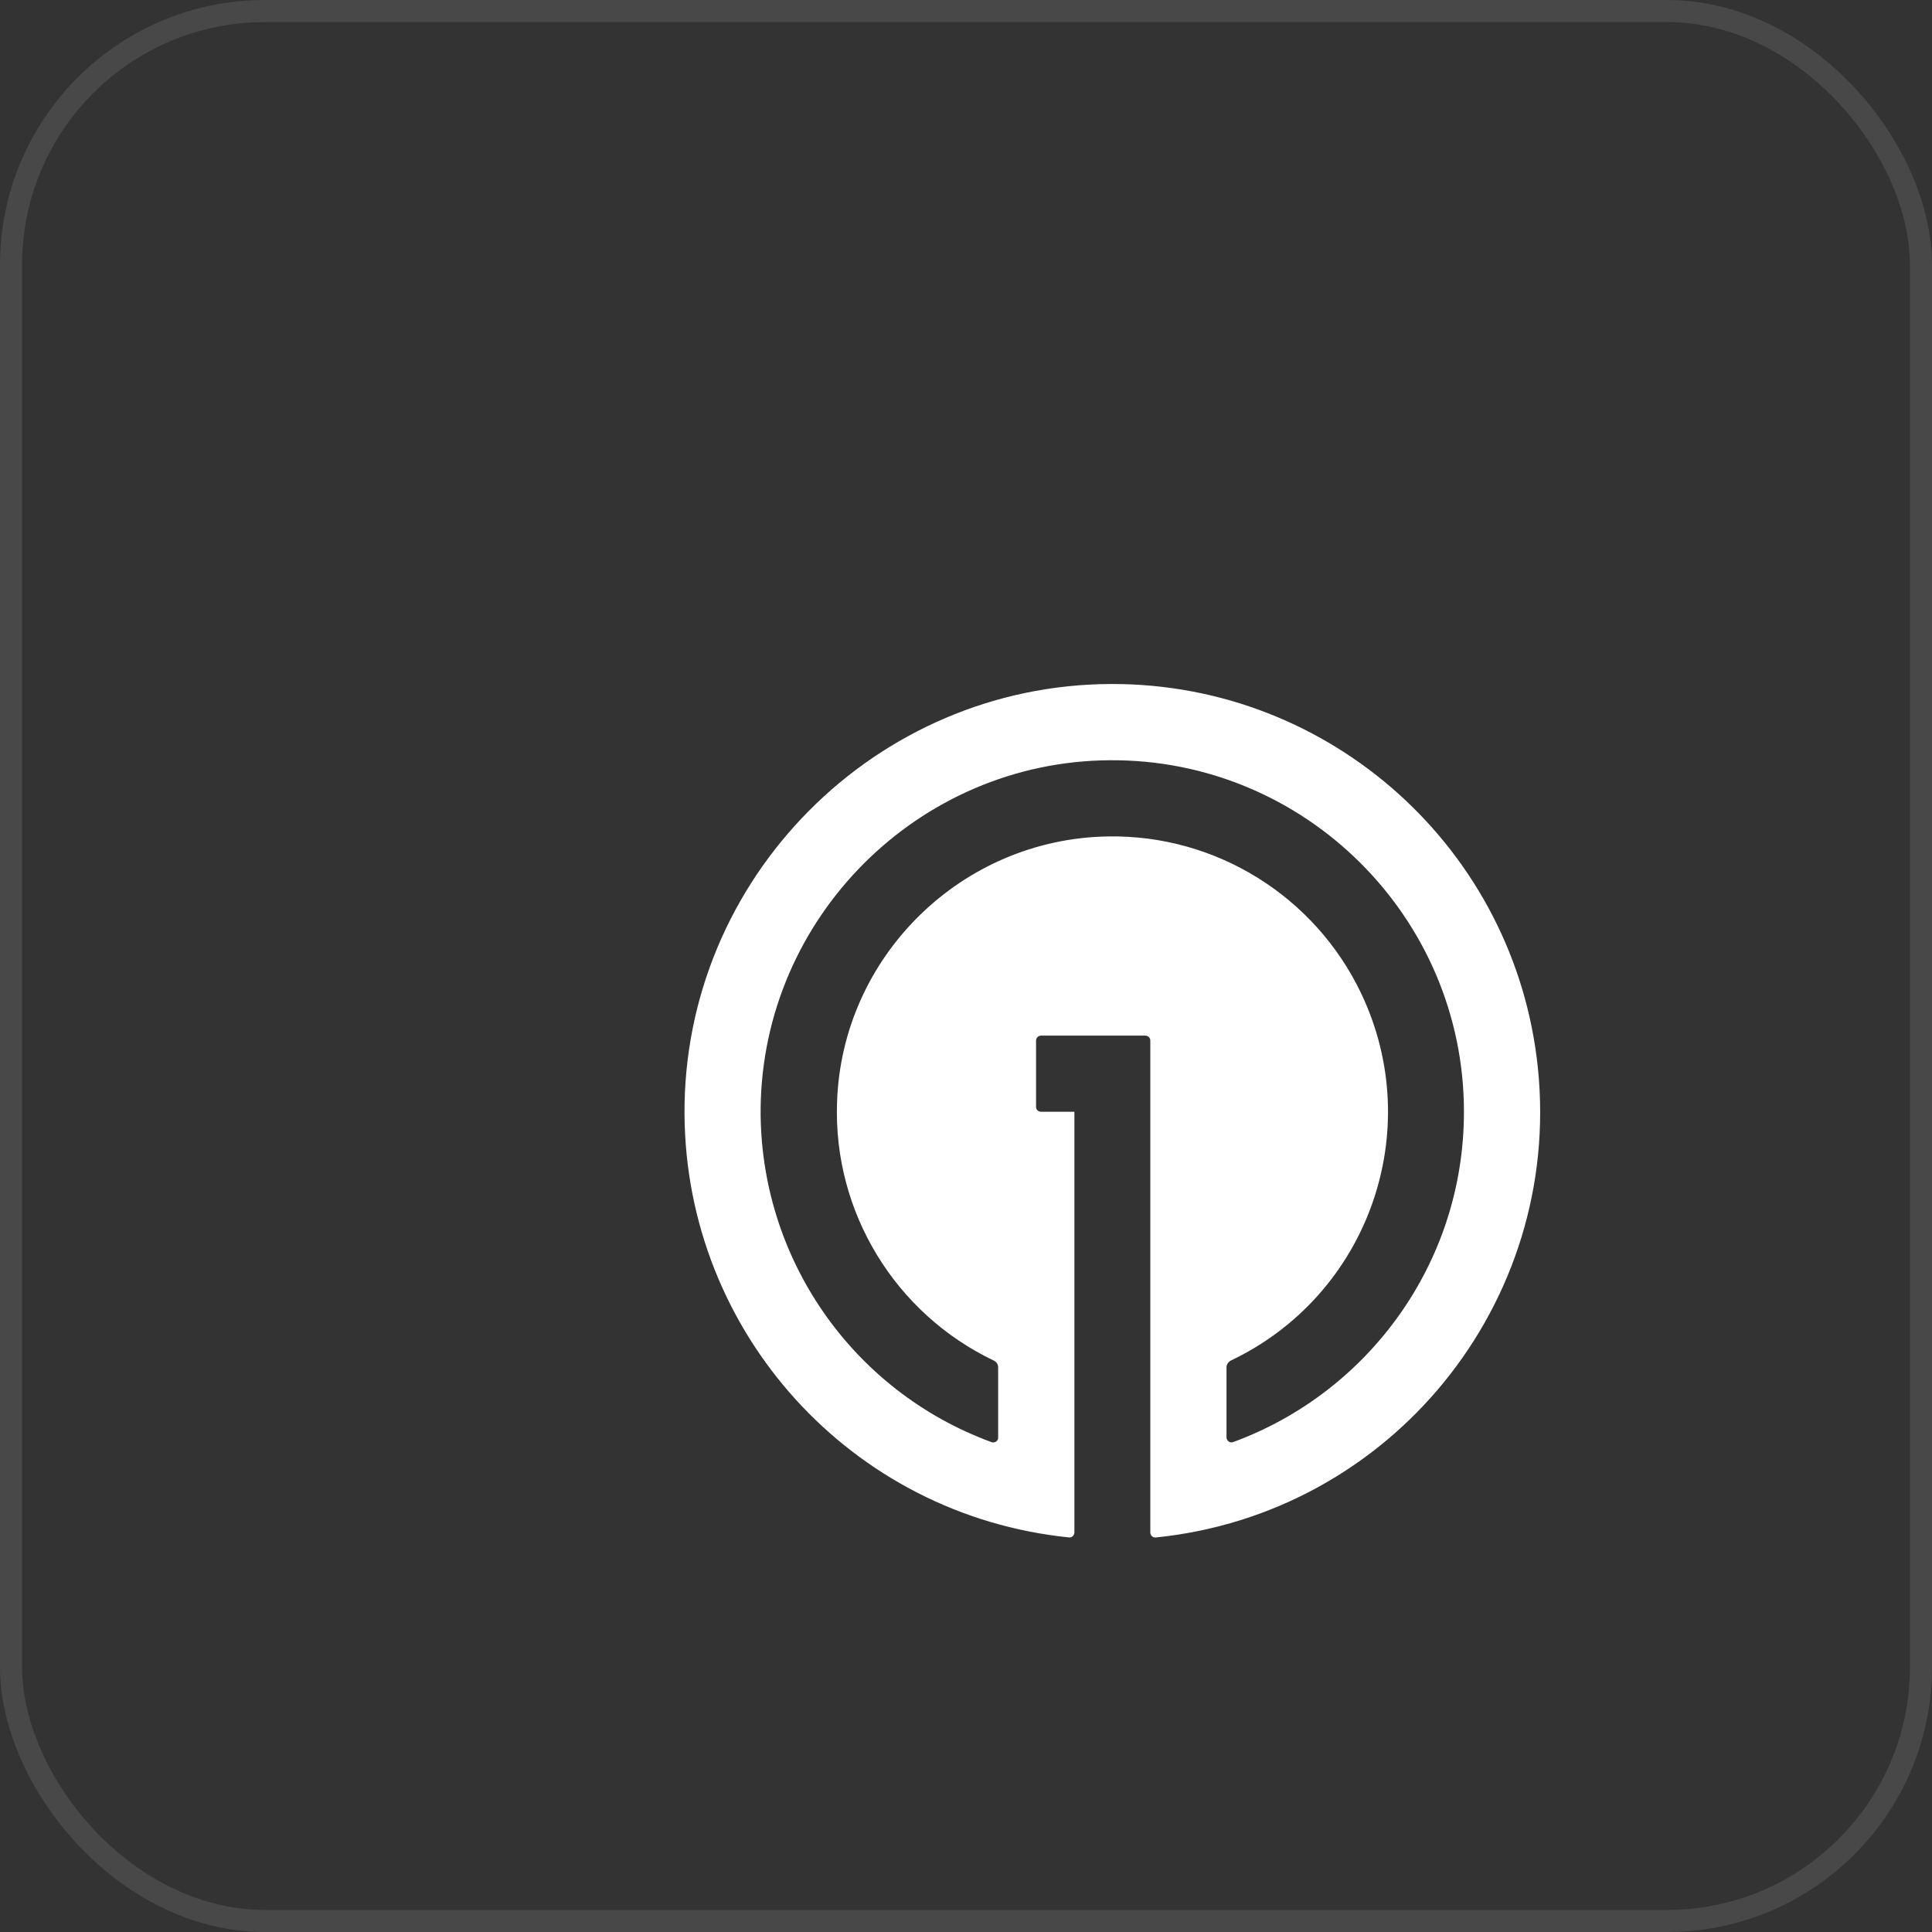
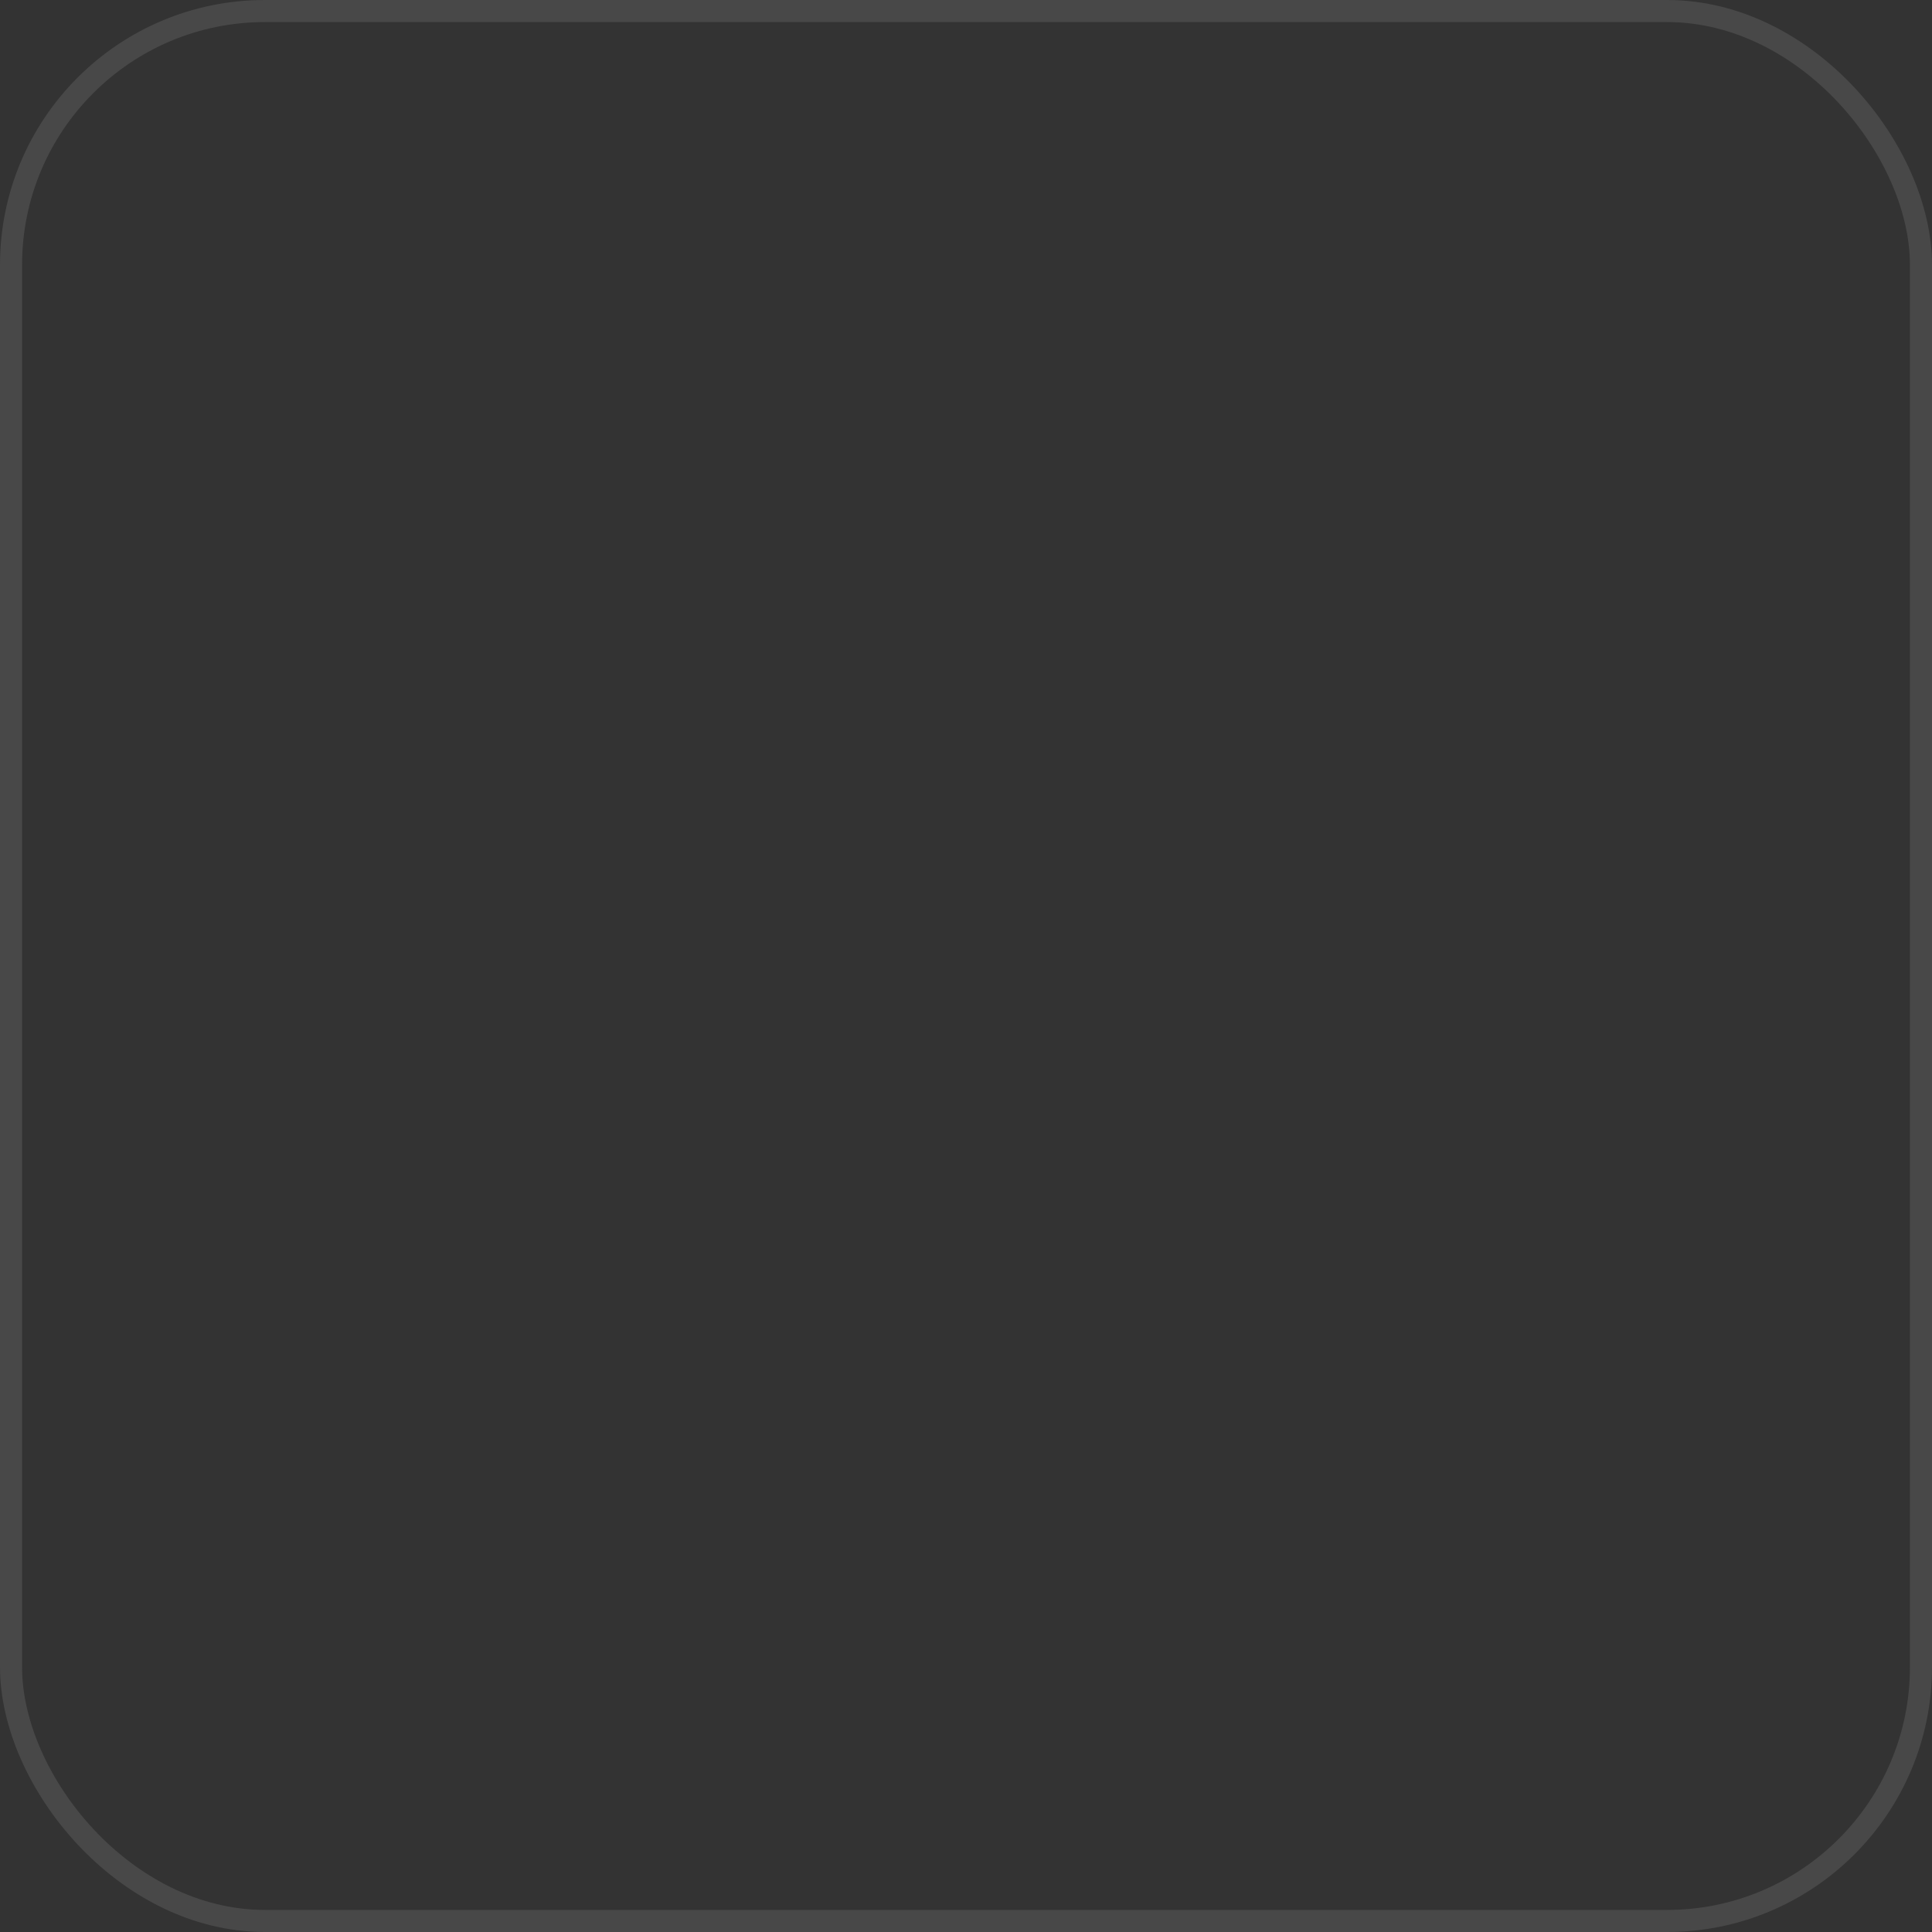
<svg xmlns="http://www.w3.org/2000/svg" viewBox="0 0 80 80" fill="none">
  <rect x="0" y="0" width="80" height="80" fill="#333333" stroke="none" />
  <rect x="0.457" y="0.457" width="79.086" height="79.086" rx="10.512" stroke="#E1E1E1" stroke-opacity="0.12" stroke-width="0.914" />
  <g clip-path="url(#clip0_2698_93725)">
-     <path d="M63.683 44.243C62.76 35.192 55.125 28.304 46.027 28.323C36.248 28.341 28.288 36.365 28.344 46.136C28.4 55.187 35.259 62.747 44.264 63.661C44.347 63.672 44.432 63.624 44.469 63.541C44.48 63.512 44.488 63.485 44.488 63.456V46.035H43.107C42.995 46.035 42.901 45.949 42.901 45.84V43.088C42.901 42.976 42.995 42.883 43.107 42.883H47.427C47.539 42.883 47.632 42.976 47.632 43.088V63.459C47.632 63.571 47.725 63.664 47.837 63.664H47.856C57.589 62.675 64.672 53.979 63.683 44.245V44.243ZM51.056 59.715C50.955 59.752 50.843 59.696 50.805 59.595C50.795 59.576 50.787 59.549 50.787 59.531V56.619C50.787 56.499 50.861 56.395 50.963 56.339C56.656 53.632 59.072 46.829 56.365 41.139C54.443 37.107 50.347 34.56 45.885 34.635C39.819 34.728 34.845 39.608 34.659 45.675C34.509 50.2 37.067 54.389 41.155 56.341C41.267 56.397 41.331 56.499 41.331 56.621V59.533C41.331 59.645 41.237 59.728 41.125 59.728C41.107 59.728 41.077 59.728 41.061 59.717C35.275 57.6 31.451 52.067 31.496 45.907C31.571 37.995 38.029 31.536 45.941 31.48C54.021 31.416 60.619 37.976 60.619 46.037C60.619 52.317 56.635 57.675 51.053 59.717L51.056 59.715Z" fill="white" />
-   </g>
+     </g>
  <defs>
    <clipPath id="clip0_2698_93725">
-       <rect width="40" height="40" fill="white" transform="translate(26 26)" />
-     </clipPath>
+       </clipPath>
  </defs>
</svg>